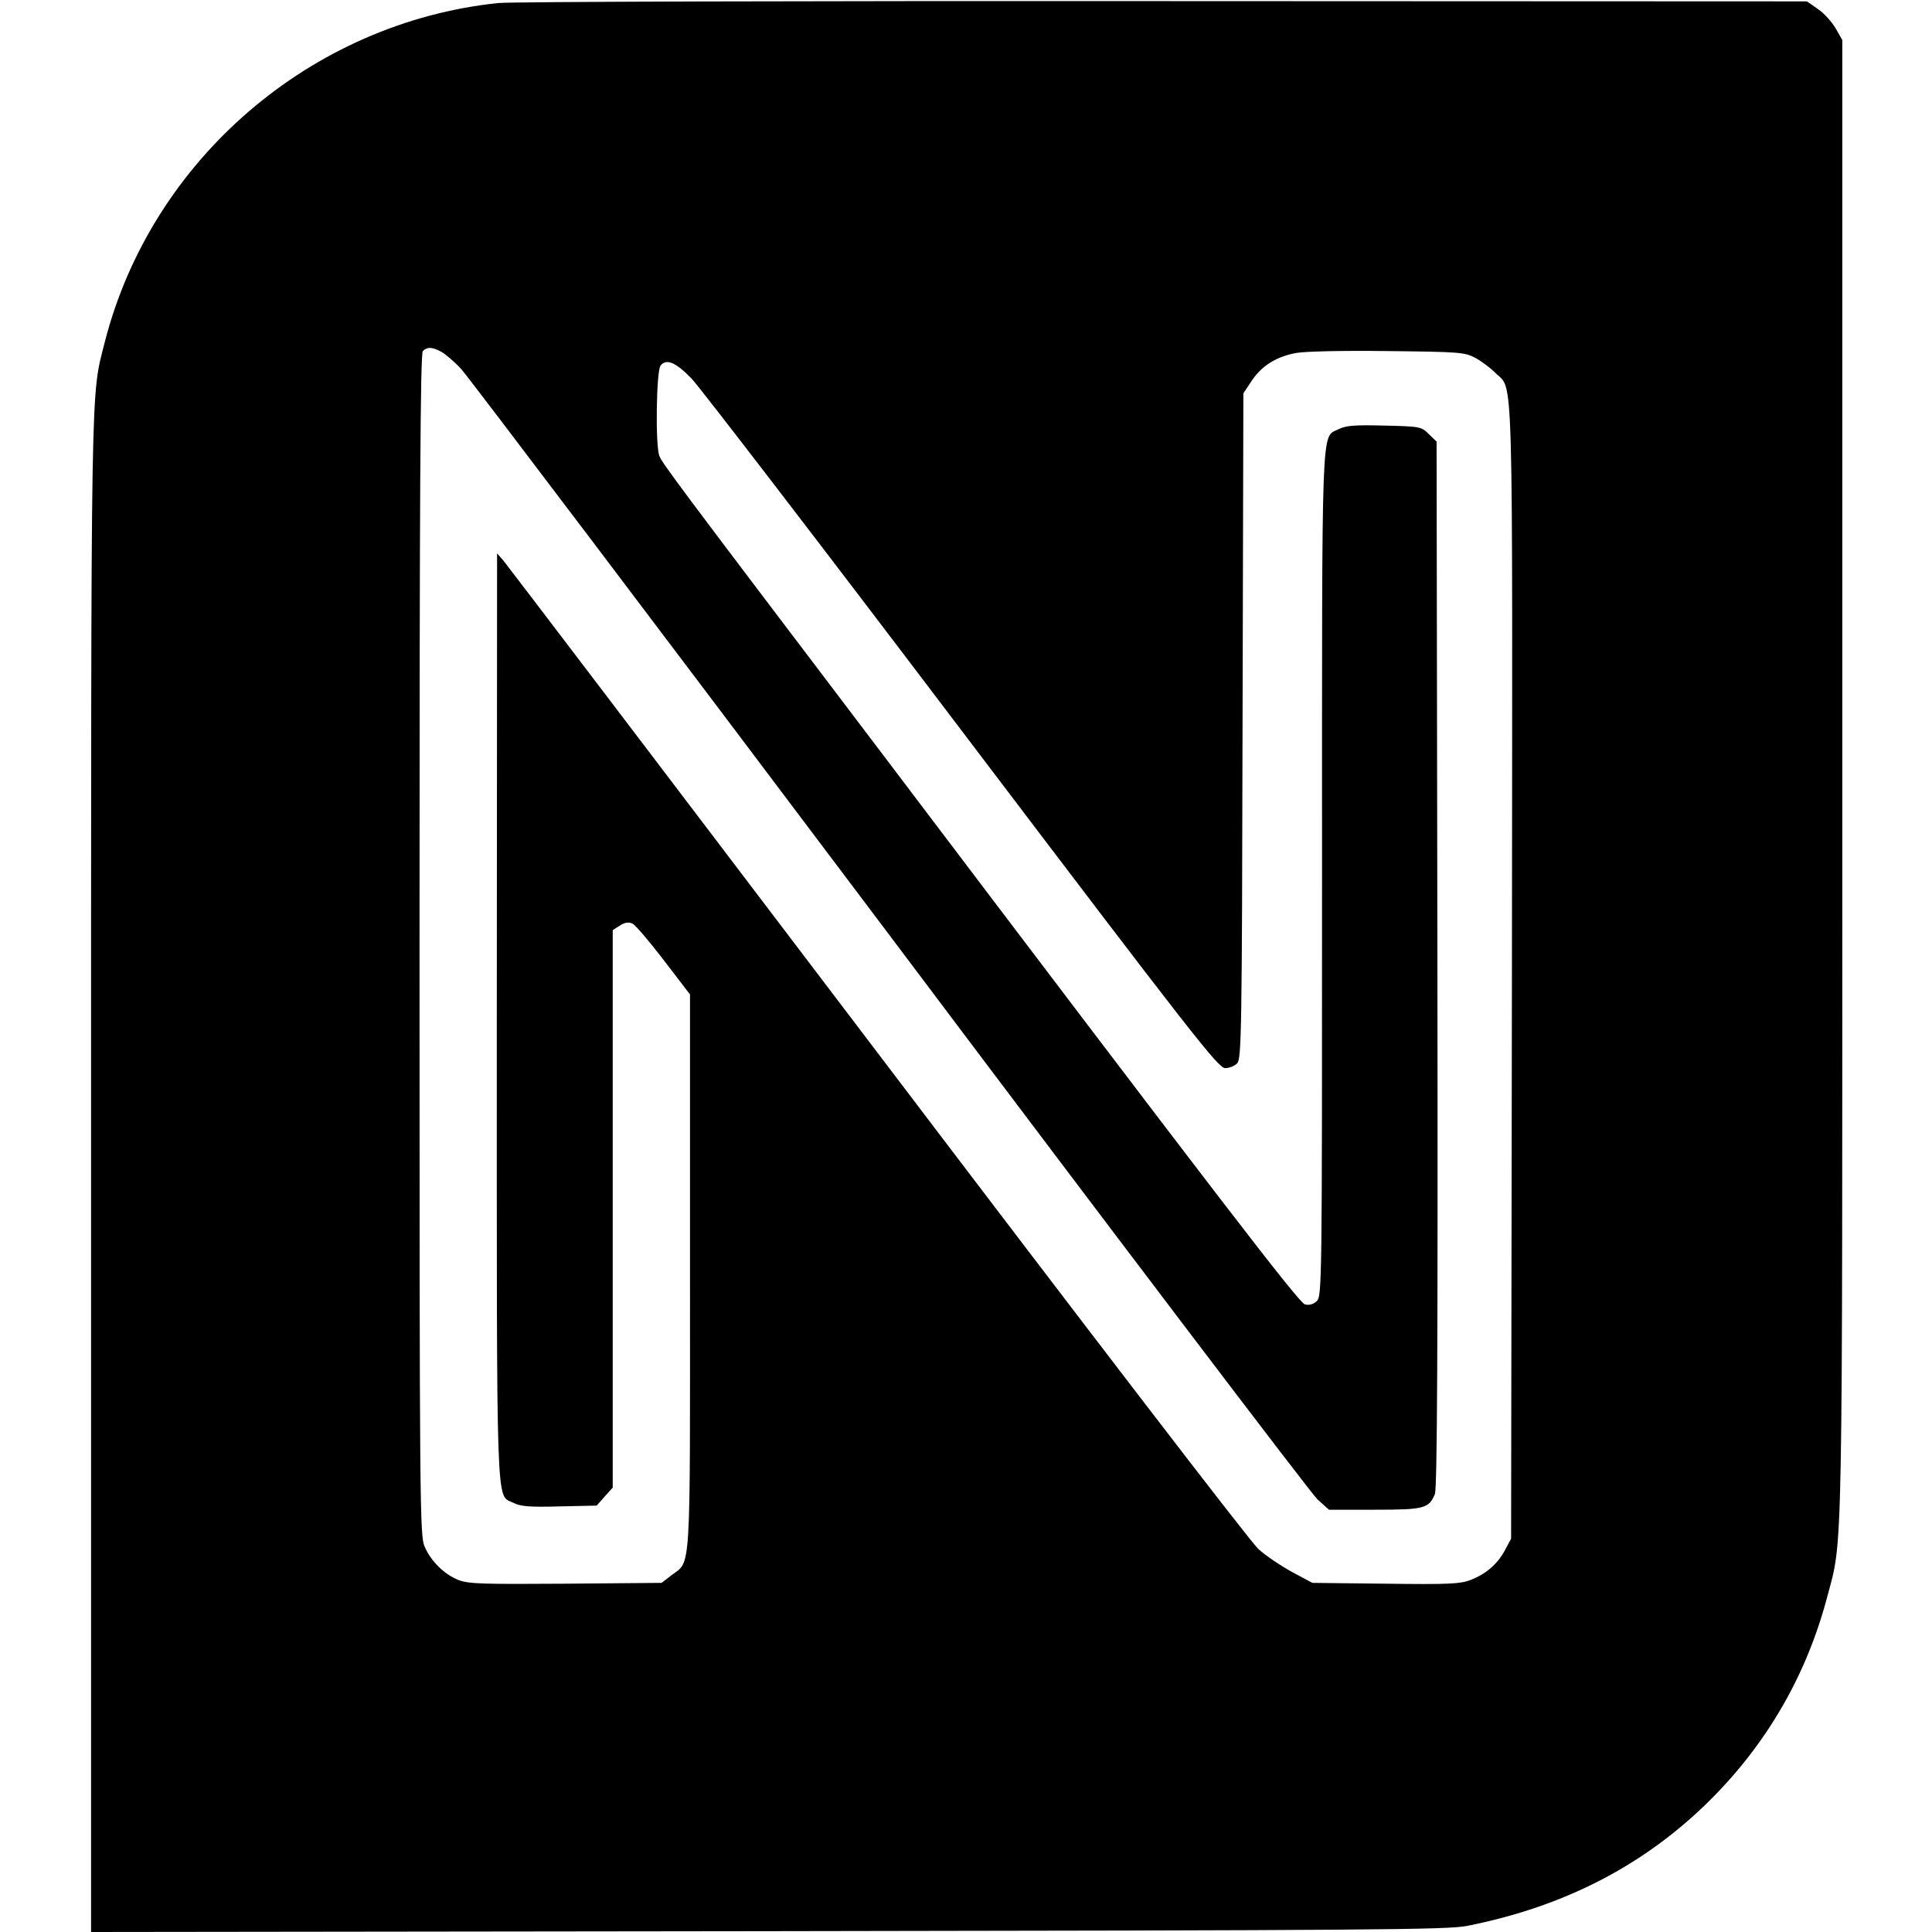
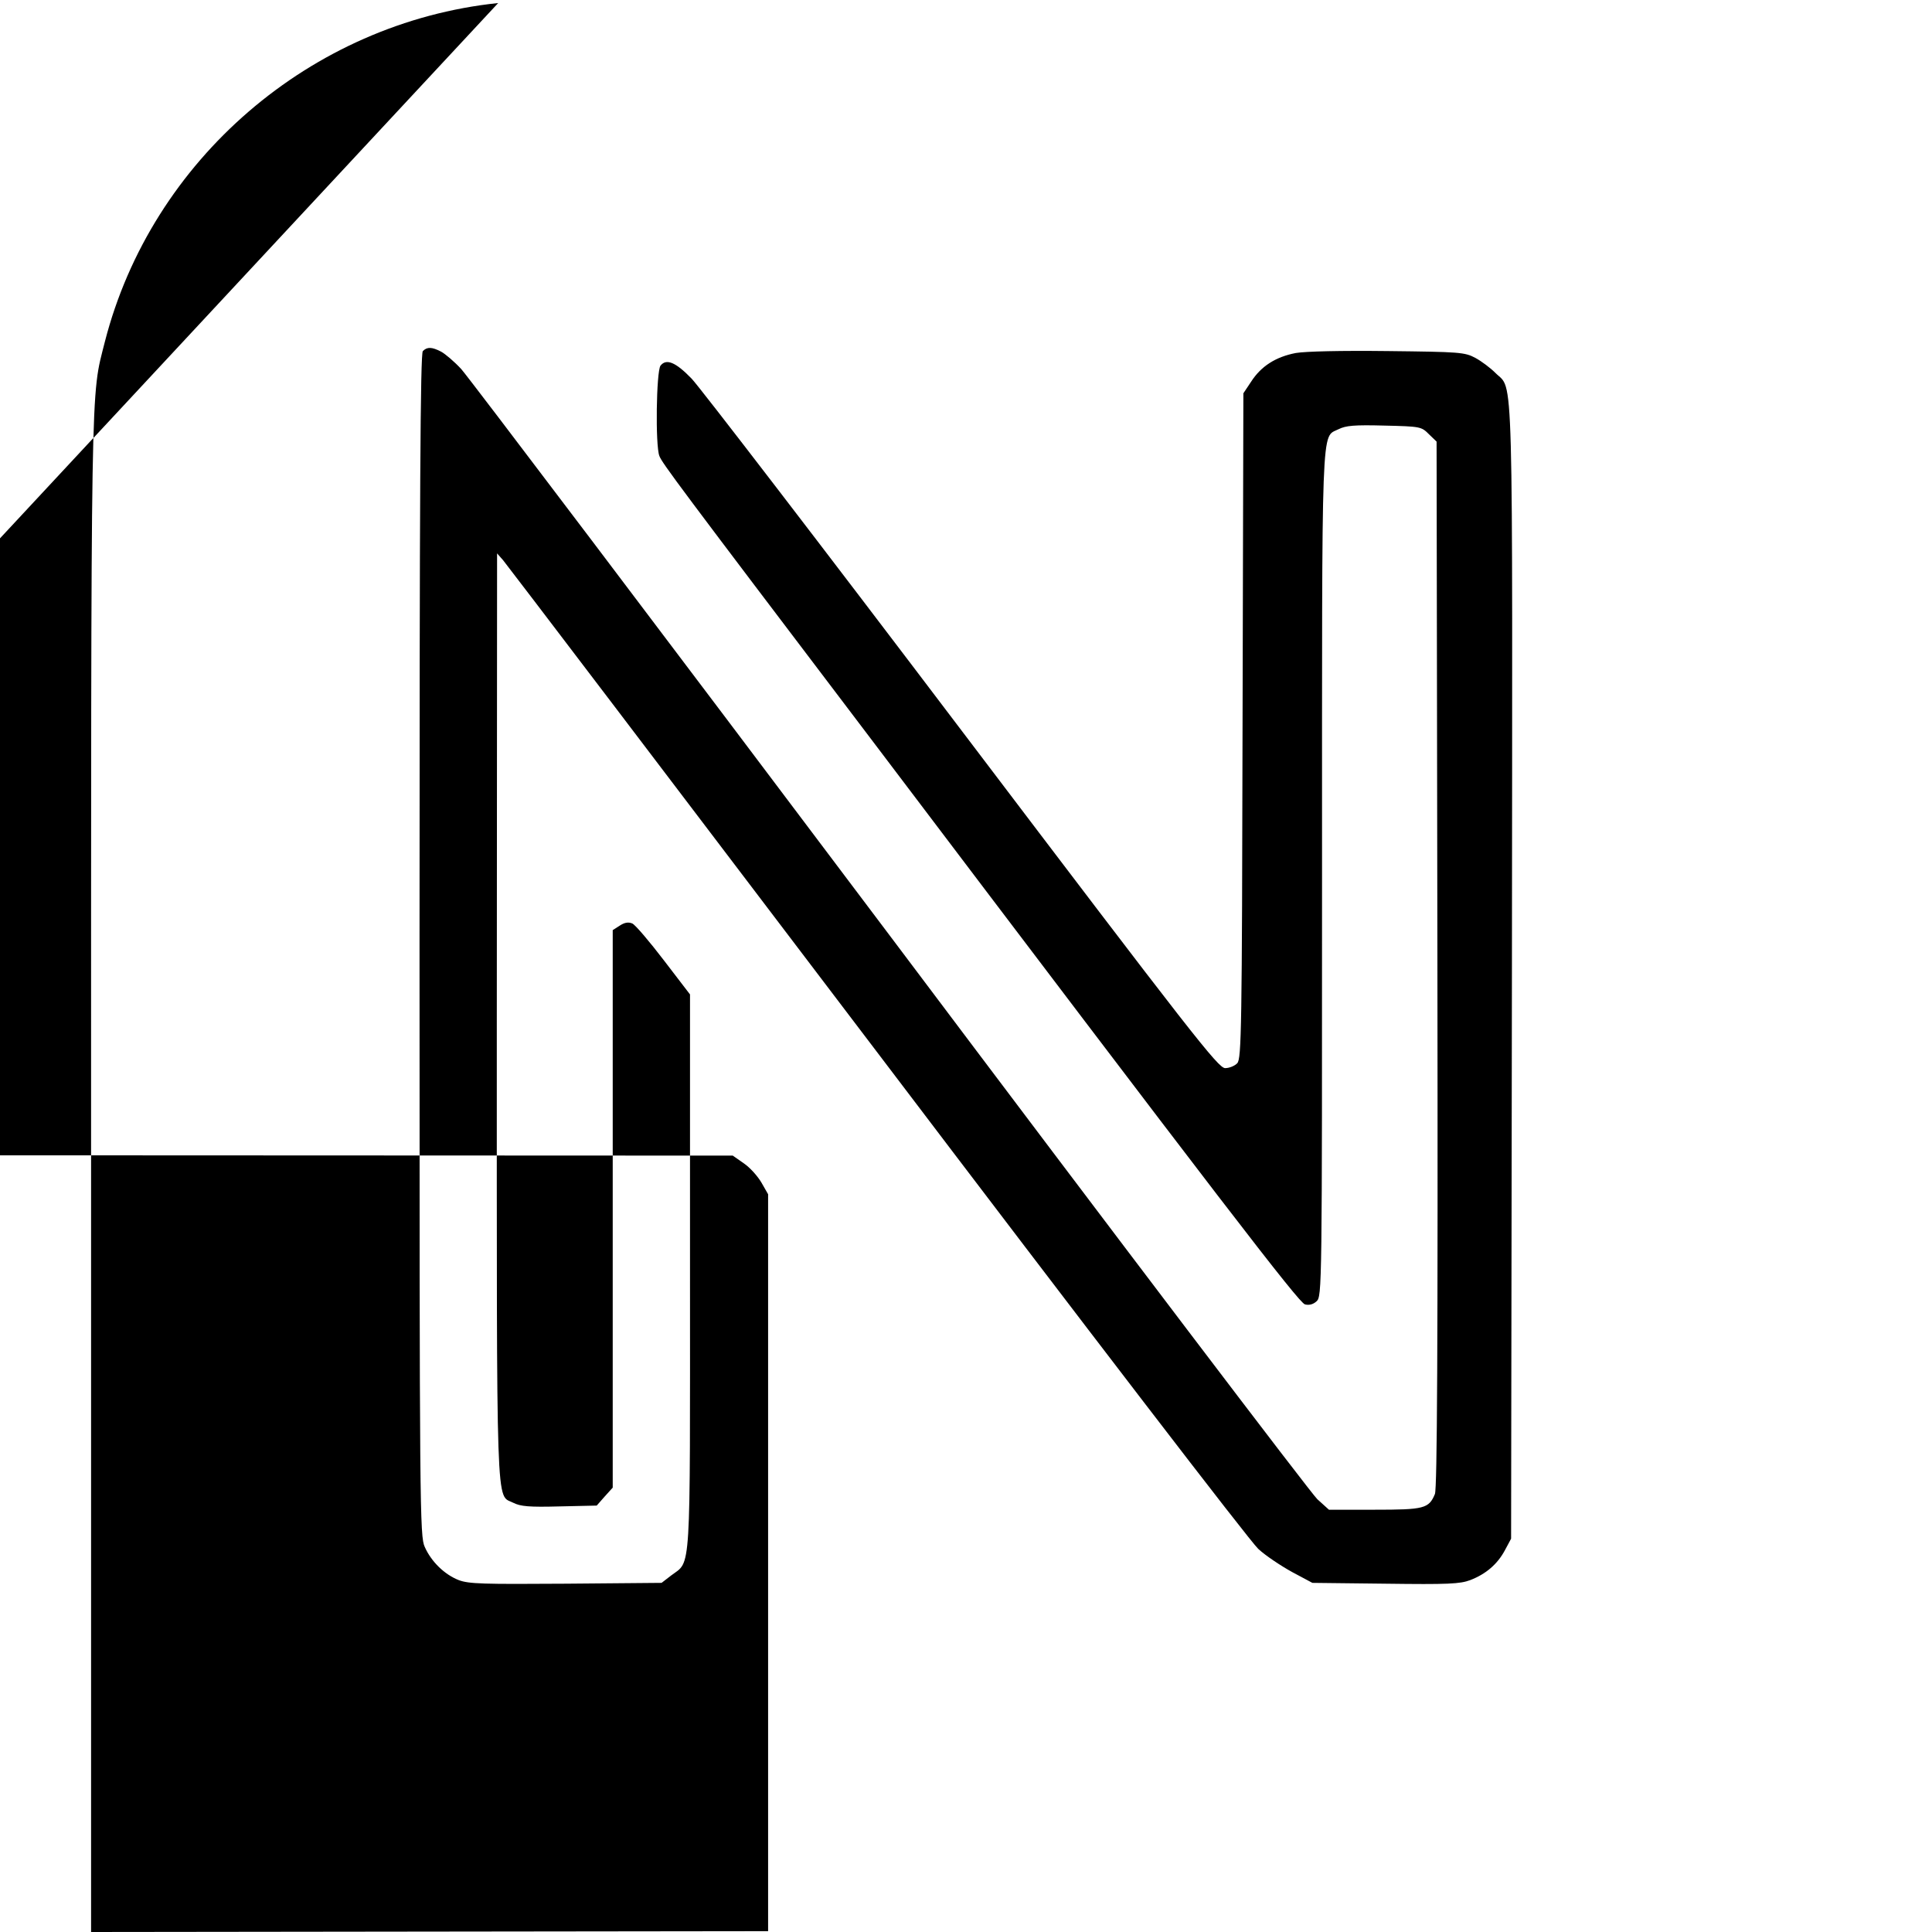
<svg xmlns="http://www.w3.org/2000/svg" version="1.0" width="700pt" height="700pt" viewBox="0 0 700 700" preserveAspectRatio="xMidYMid meet">
  <g transform="translate(0,700) scale(0.1,-0.1)" fill="#000000" stroke="none">
-     <path d="M1805 6989 c-679 -71 -1256 -568 -1425 -1227 -52 -207 -50 -66 -50 -3022 l0 -2740 2453 3 c2185 3 2461 5 2532 19 354 70 646 221 884 459 205 205 347 452 421 732 58 217 55 80 55 2972 l0 2670 -24 42 c-14 24 -42 55 -64 70 l-40 28 -2331 1 c-1282 1 -2367 -2 -2411 -7z m-207 -1263 c15 -8 48 -36 73 -63 24 -26 723 -950 1553 -2053 829 -1103 1527 -2022 1549 -2042 l42 -38 165 0 c180 0 197 4 219 57 8 21 11 512 9 1920 l-3 1893 -28 27 c-27 27 -30 28 -161 31 -109 3 -140 0 -166 -13 -64 -33 -60 65 -60 -1613 0 -1506 0 -1529 -20 -1547 -12 -11 -27 -15 -42 -11 -22 6 -290 354 -1593 2076 -672 886 -737 973 -746 998 -15 39 -11 305 4 327 21 27 55 13 113 -47 28 -29 469 -603 978 -1275 840 -1108 930 -1223 955 -1223 15 0 35 8 44 18 15 17 17 123 19 1223 l3 1204 28 42 c36 56 89 90 162 104 36 6 163 9 334 7 260 -3 278 -4 317 -25 22 -12 54 -36 72 -54 67 -68 62 89 60 -2174 l-3 -2050 -22 -41 c-27 -51 -69 -87 -126 -109 -37 -14 -80 -16 -308 -13 l-264 3 -73 39 c-40 22 -96 59 -123 84 -29 26 -619 795 -1382 1801 -733 966 -1342 1767 -1354 1781 l-22 25 -1 -1678 c0 -1842 -4 -1729 60 -1762 26 -13 57 -16 167 -13 l135 3 29 33 29 32 0 1010 0 1010 25 16 c18 12 32 14 46 8 11 -5 62 -65 114 -133 l95 -124 0 -1005 c0 -1117 5 -1045 -68 -1100 l-35 -27 -346 -3 c-300 -2 -352 -1 -389 13 -51 20 -99 66 -123 120 -18 38 -19 129 -19 2181 0 1651 3 2143 12 2152 16 16 33 15 66 -2z" />
+     <path d="M1805 6989 c-679 -71 -1256 -568 -1425 -1227 -52 -207 -50 -66 -50 -3022 l0 -2740 2453 3 l0 2670 -24 42 c-14 24 -42 55 -64 70 l-40 28 -2331 1 c-1282 1 -2367 -2 -2411 -7z m-207 -1263 c15 -8 48 -36 73 -63 24 -26 723 -950 1553 -2053 829 -1103 1527 -2022 1549 -2042 l42 -38 165 0 c180 0 197 4 219 57 8 21 11 512 9 1920 l-3 1893 -28 27 c-27 27 -30 28 -161 31 -109 3 -140 0 -166 -13 -64 -33 -60 65 -60 -1613 0 -1506 0 -1529 -20 -1547 -12 -11 -27 -15 -42 -11 -22 6 -290 354 -1593 2076 -672 886 -737 973 -746 998 -15 39 -11 305 4 327 21 27 55 13 113 -47 28 -29 469 -603 978 -1275 840 -1108 930 -1223 955 -1223 15 0 35 8 44 18 15 17 17 123 19 1223 l3 1204 28 42 c36 56 89 90 162 104 36 6 163 9 334 7 260 -3 278 -4 317 -25 22 -12 54 -36 72 -54 67 -68 62 89 60 -2174 l-3 -2050 -22 -41 c-27 -51 -69 -87 -126 -109 -37 -14 -80 -16 -308 -13 l-264 3 -73 39 c-40 22 -96 59 -123 84 -29 26 -619 795 -1382 1801 -733 966 -1342 1767 -1354 1781 l-22 25 -1 -1678 c0 -1842 -4 -1729 60 -1762 26 -13 57 -16 167 -13 l135 3 29 33 29 32 0 1010 0 1010 25 16 c18 12 32 14 46 8 11 -5 62 -65 114 -133 l95 -124 0 -1005 c0 -1117 5 -1045 -68 -1100 l-35 -27 -346 -3 c-300 -2 -352 -1 -389 13 -51 20 -99 66 -123 120 -18 38 -19 129 -19 2181 0 1651 3 2143 12 2152 16 16 33 15 66 -2z" />
  </g>
</svg>